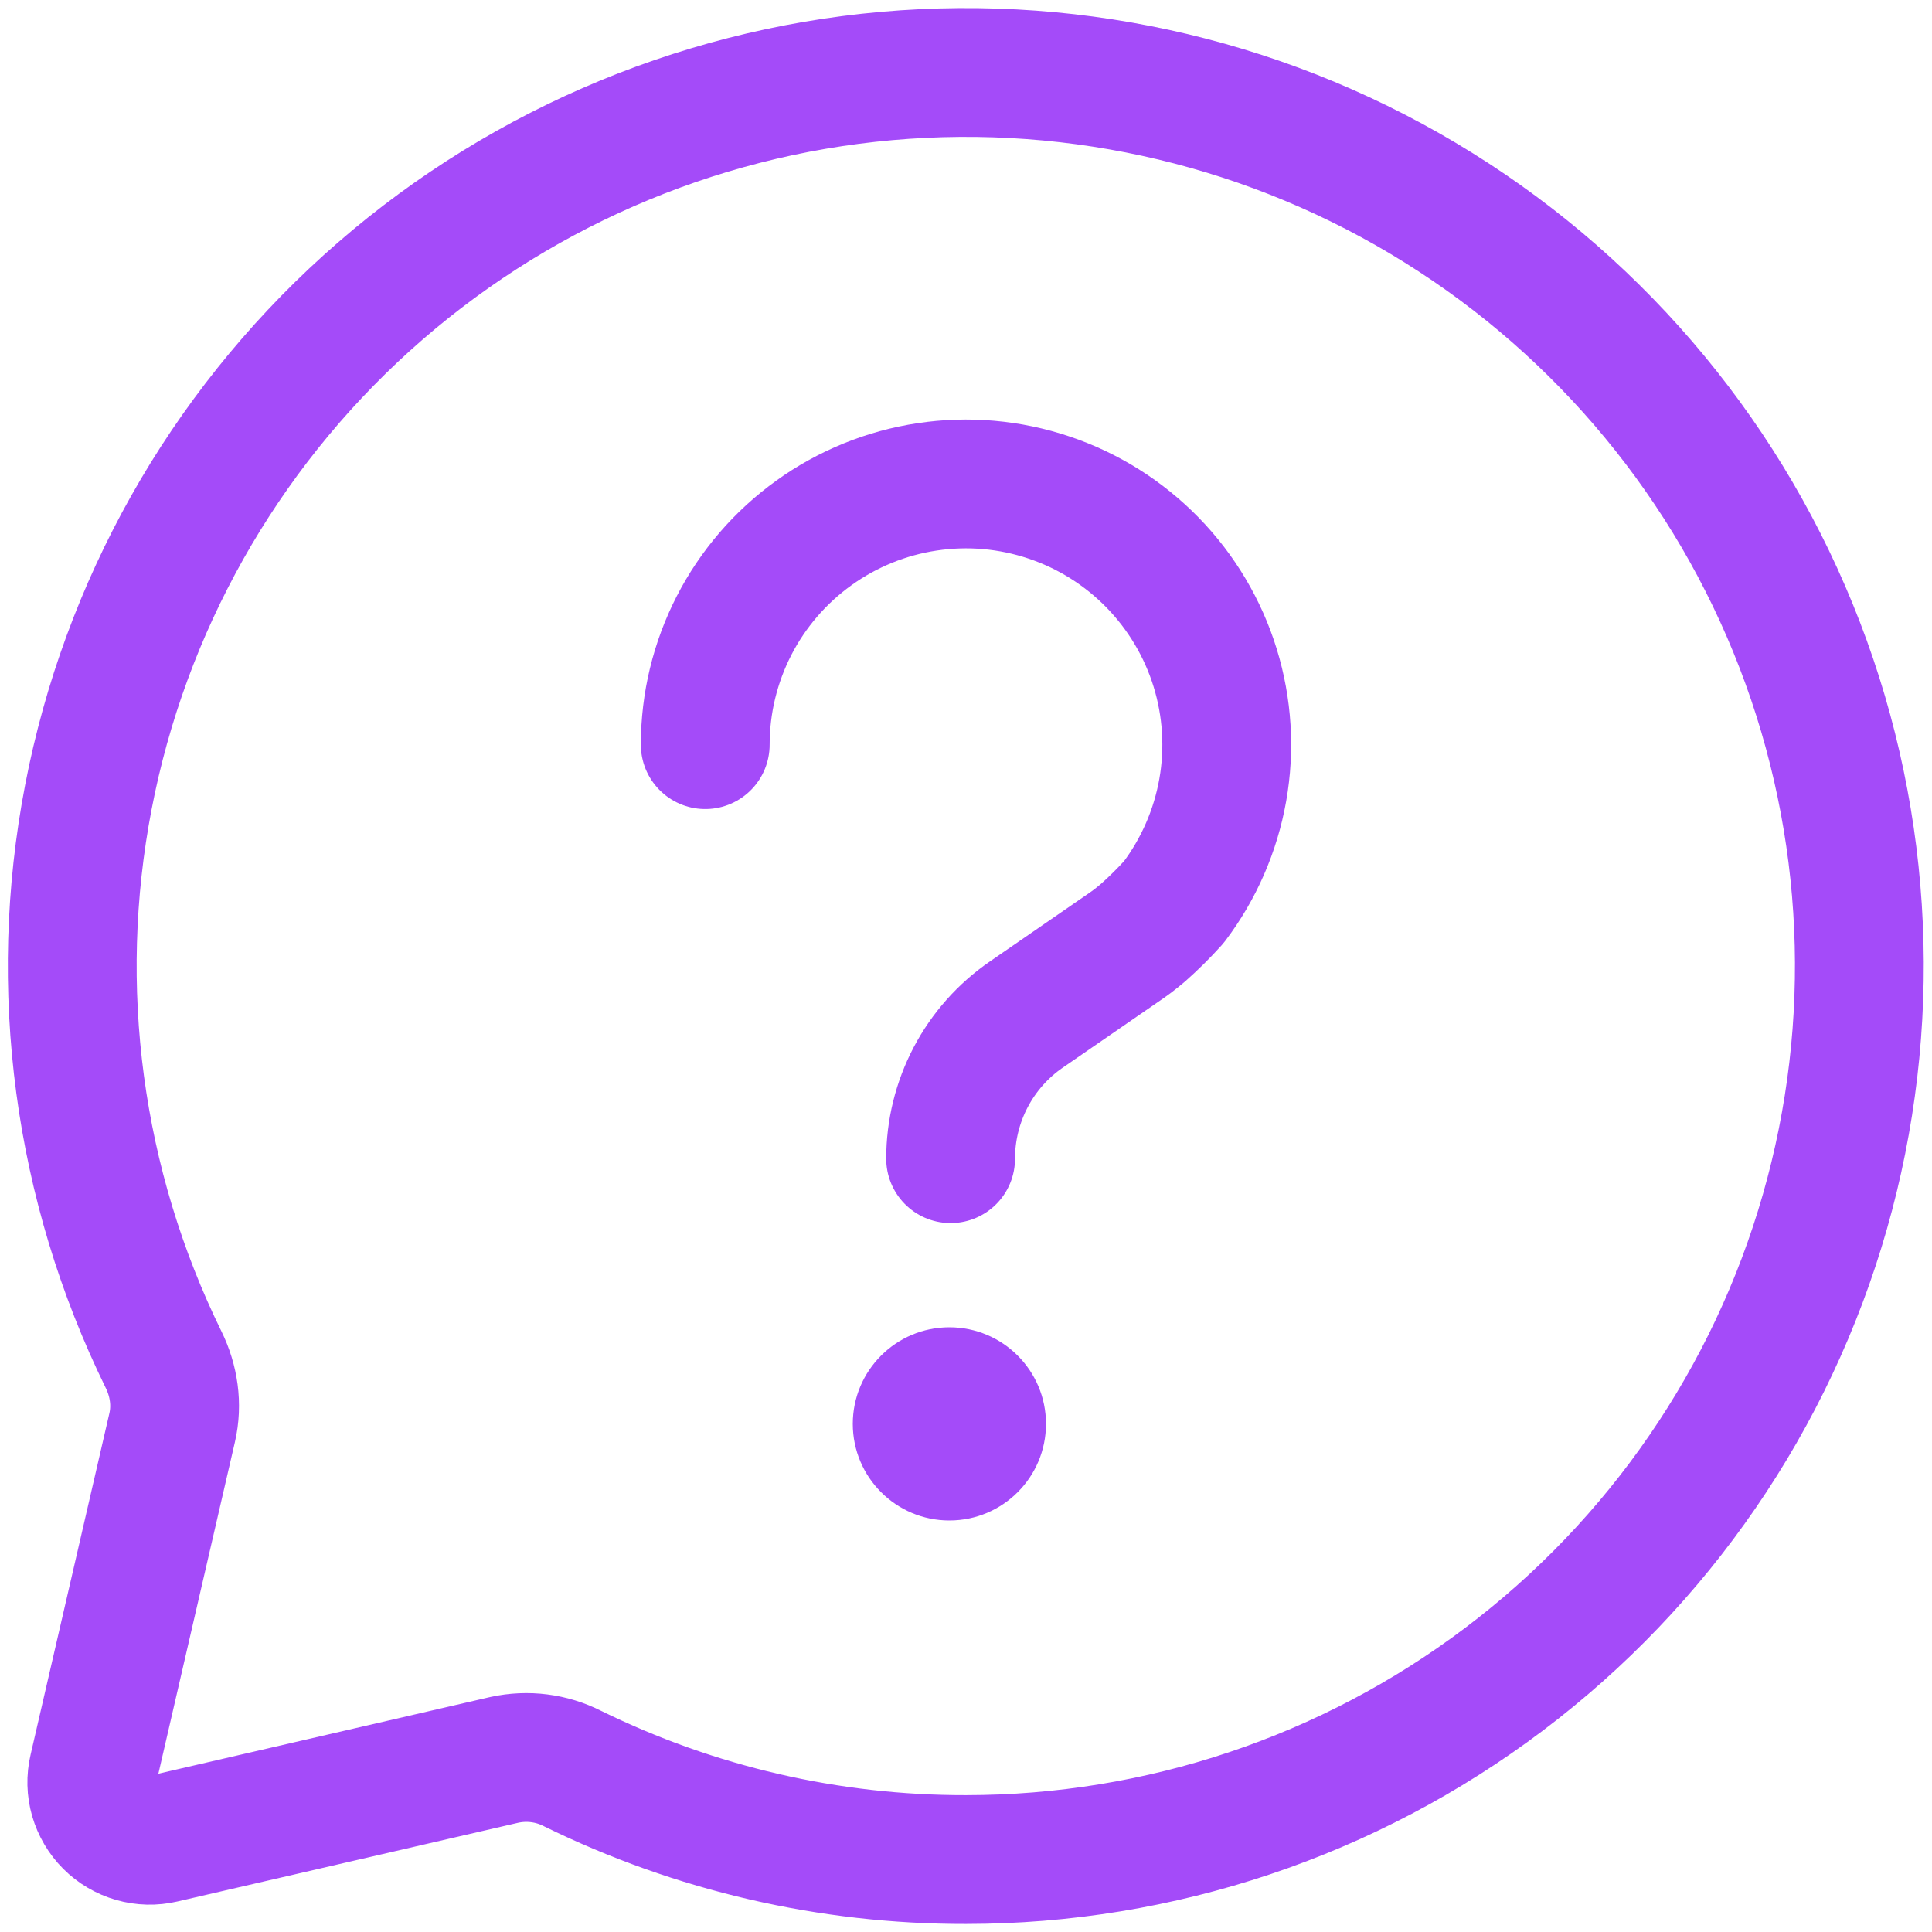
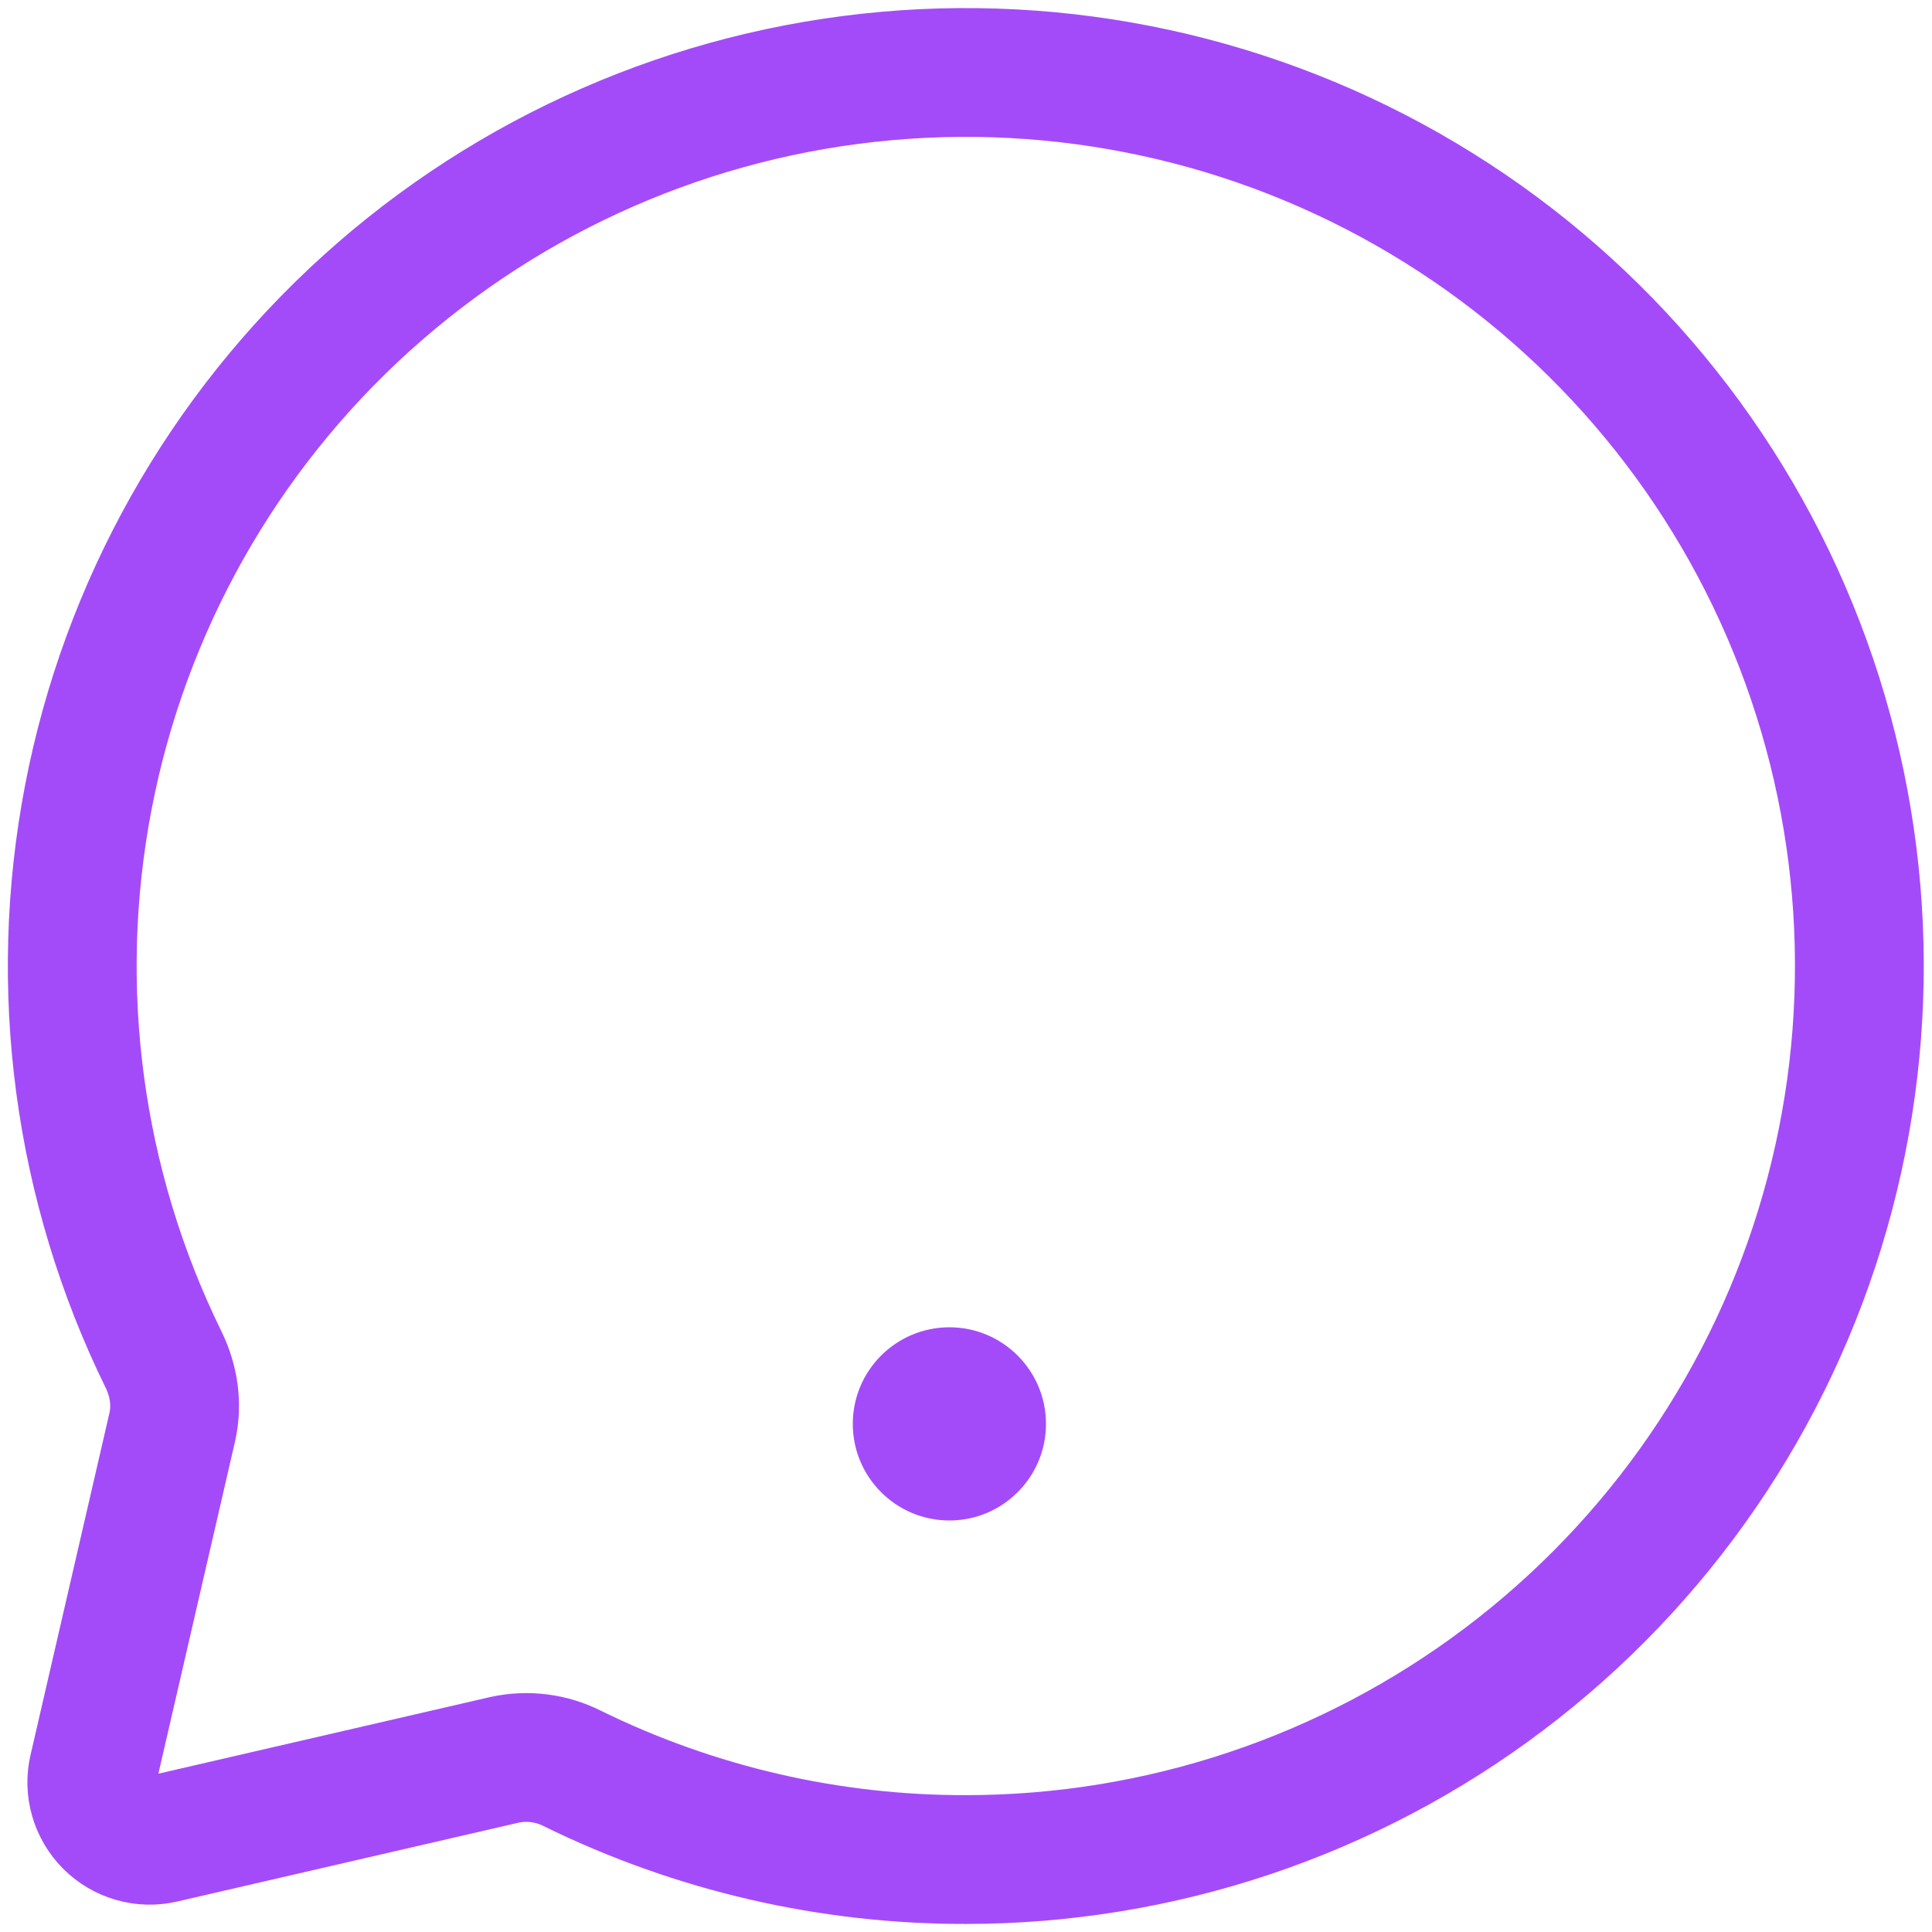
<svg xmlns="http://www.w3.org/2000/svg" width="30" height="30" viewBox="0 0 30 30" fill="none">
  <path d="M15 28.875C18.014 28.874 20.946 27.892 23.352 26.077C25.759 24.262 27.509 21.713 28.337 18.815C29.166 15.917 29.029 12.828 27.946 10.015C26.863 7.202 24.894 4.819 22.336 3.225C19.778 1.63 16.77 0.913 13.768 1.18C10.766 1.447 7.932 2.684 5.695 4.705C3.459 6.725 1.941 9.419 1.372 12.379C0.802 15.339 1.212 18.403 2.539 21.11C2.701 21.439 2.756 21.811 2.673 22.169L1.449 27.473C1.414 27.621 1.418 27.776 1.46 27.923C1.503 28.07 1.581 28.204 1.689 28.312C1.797 28.42 1.931 28.499 2.078 28.541C2.225 28.583 2.38 28.587 2.529 28.552L7.832 27.327C8.19 27.249 8.564 27.296 8.89 27.462C10.792 28.396 12.882 28.879 15 28.875Z" stroke="#A44BF9" stroke-width="2" stroke-linecap="round" stroke-linejoin="round" />
-   <path d="M10.951 11.563C10.951 10.921 11.104 10.288 11.397 9.716C11.69 9.145 12.115 8.651 12.637 8.276C13.158 7.901 13.762 7.655 14.397 7.56C15.032 7.464 15.681 7.521 16.29 7.726C16.899 7.93 17.45 8.277 17.899 8.737C18.347 9.197 18.68 9.757 18.869 10.37C19.058 10.984 19.099 11.634 18.987 12.267C18.875 12.9 18.614 13.497 18.227 14.008C18.076 14.176 17.915 14.335 17.747 14.484C17.608 14.601 17.541 14.649 17.406 14.741L15.938 15.753C15.574 16.003 15.278 16.337 15.073 16.727C14.868 17.118 14.761 17.552 14.761 17.992" stroke="#A44BF9" stroke-width="2" stroke-linecap="round" stroke-linejoin="round" />
-   <path d="M14.742 23.61C15.57 23.61 16.242 22.938 16.242 22.11C16.242 21.282 15.57 20.61 14.742 20.61C13.914 20.61 13.242 21.282 13.242 22.11C13.242 22.938 13.914 23.61 14.742 23.61Z" fill="#A44BF9" />
+   <path d="M14.742 23.61C15.57 23.61 16.242 22.938 16.242 22.11C16.242 21.282 15.57 20.61 14.742 20.61C13.914 20.61 13.242 21.282 13.242 22.11C13.242 22.938 13.914 23.61 14.742 23.61" fill="#A44BF9" />
</svg>